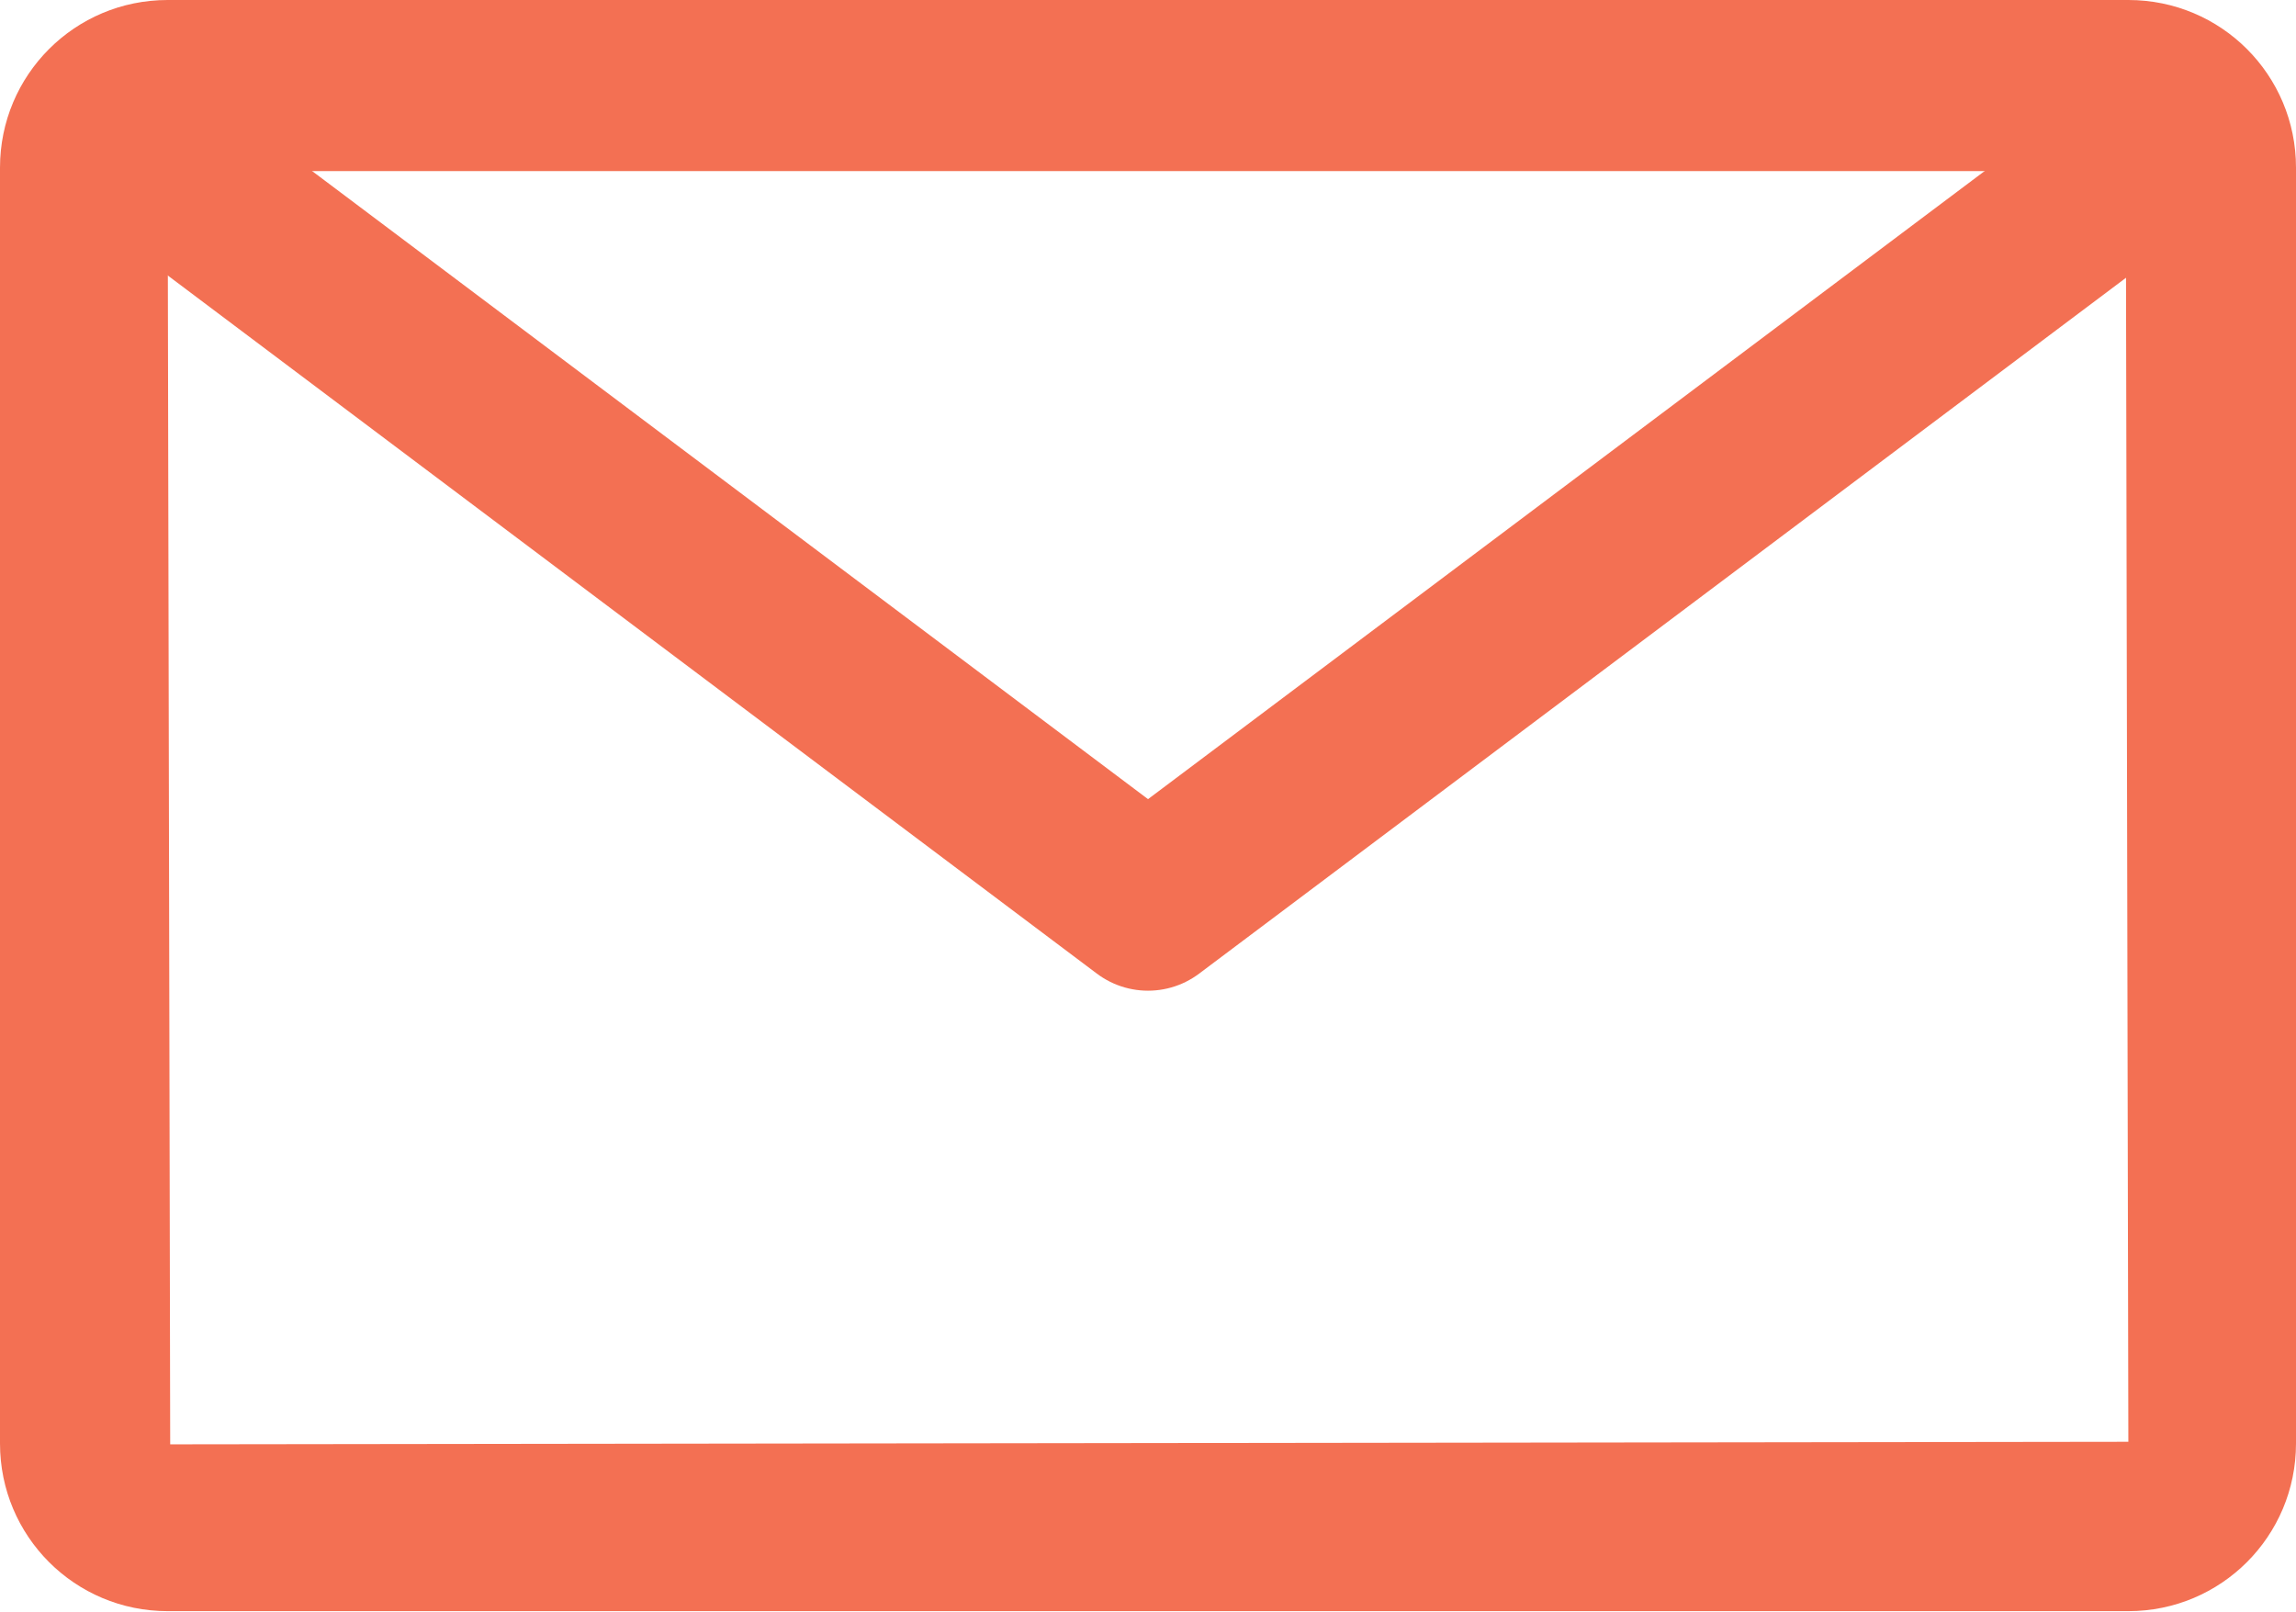
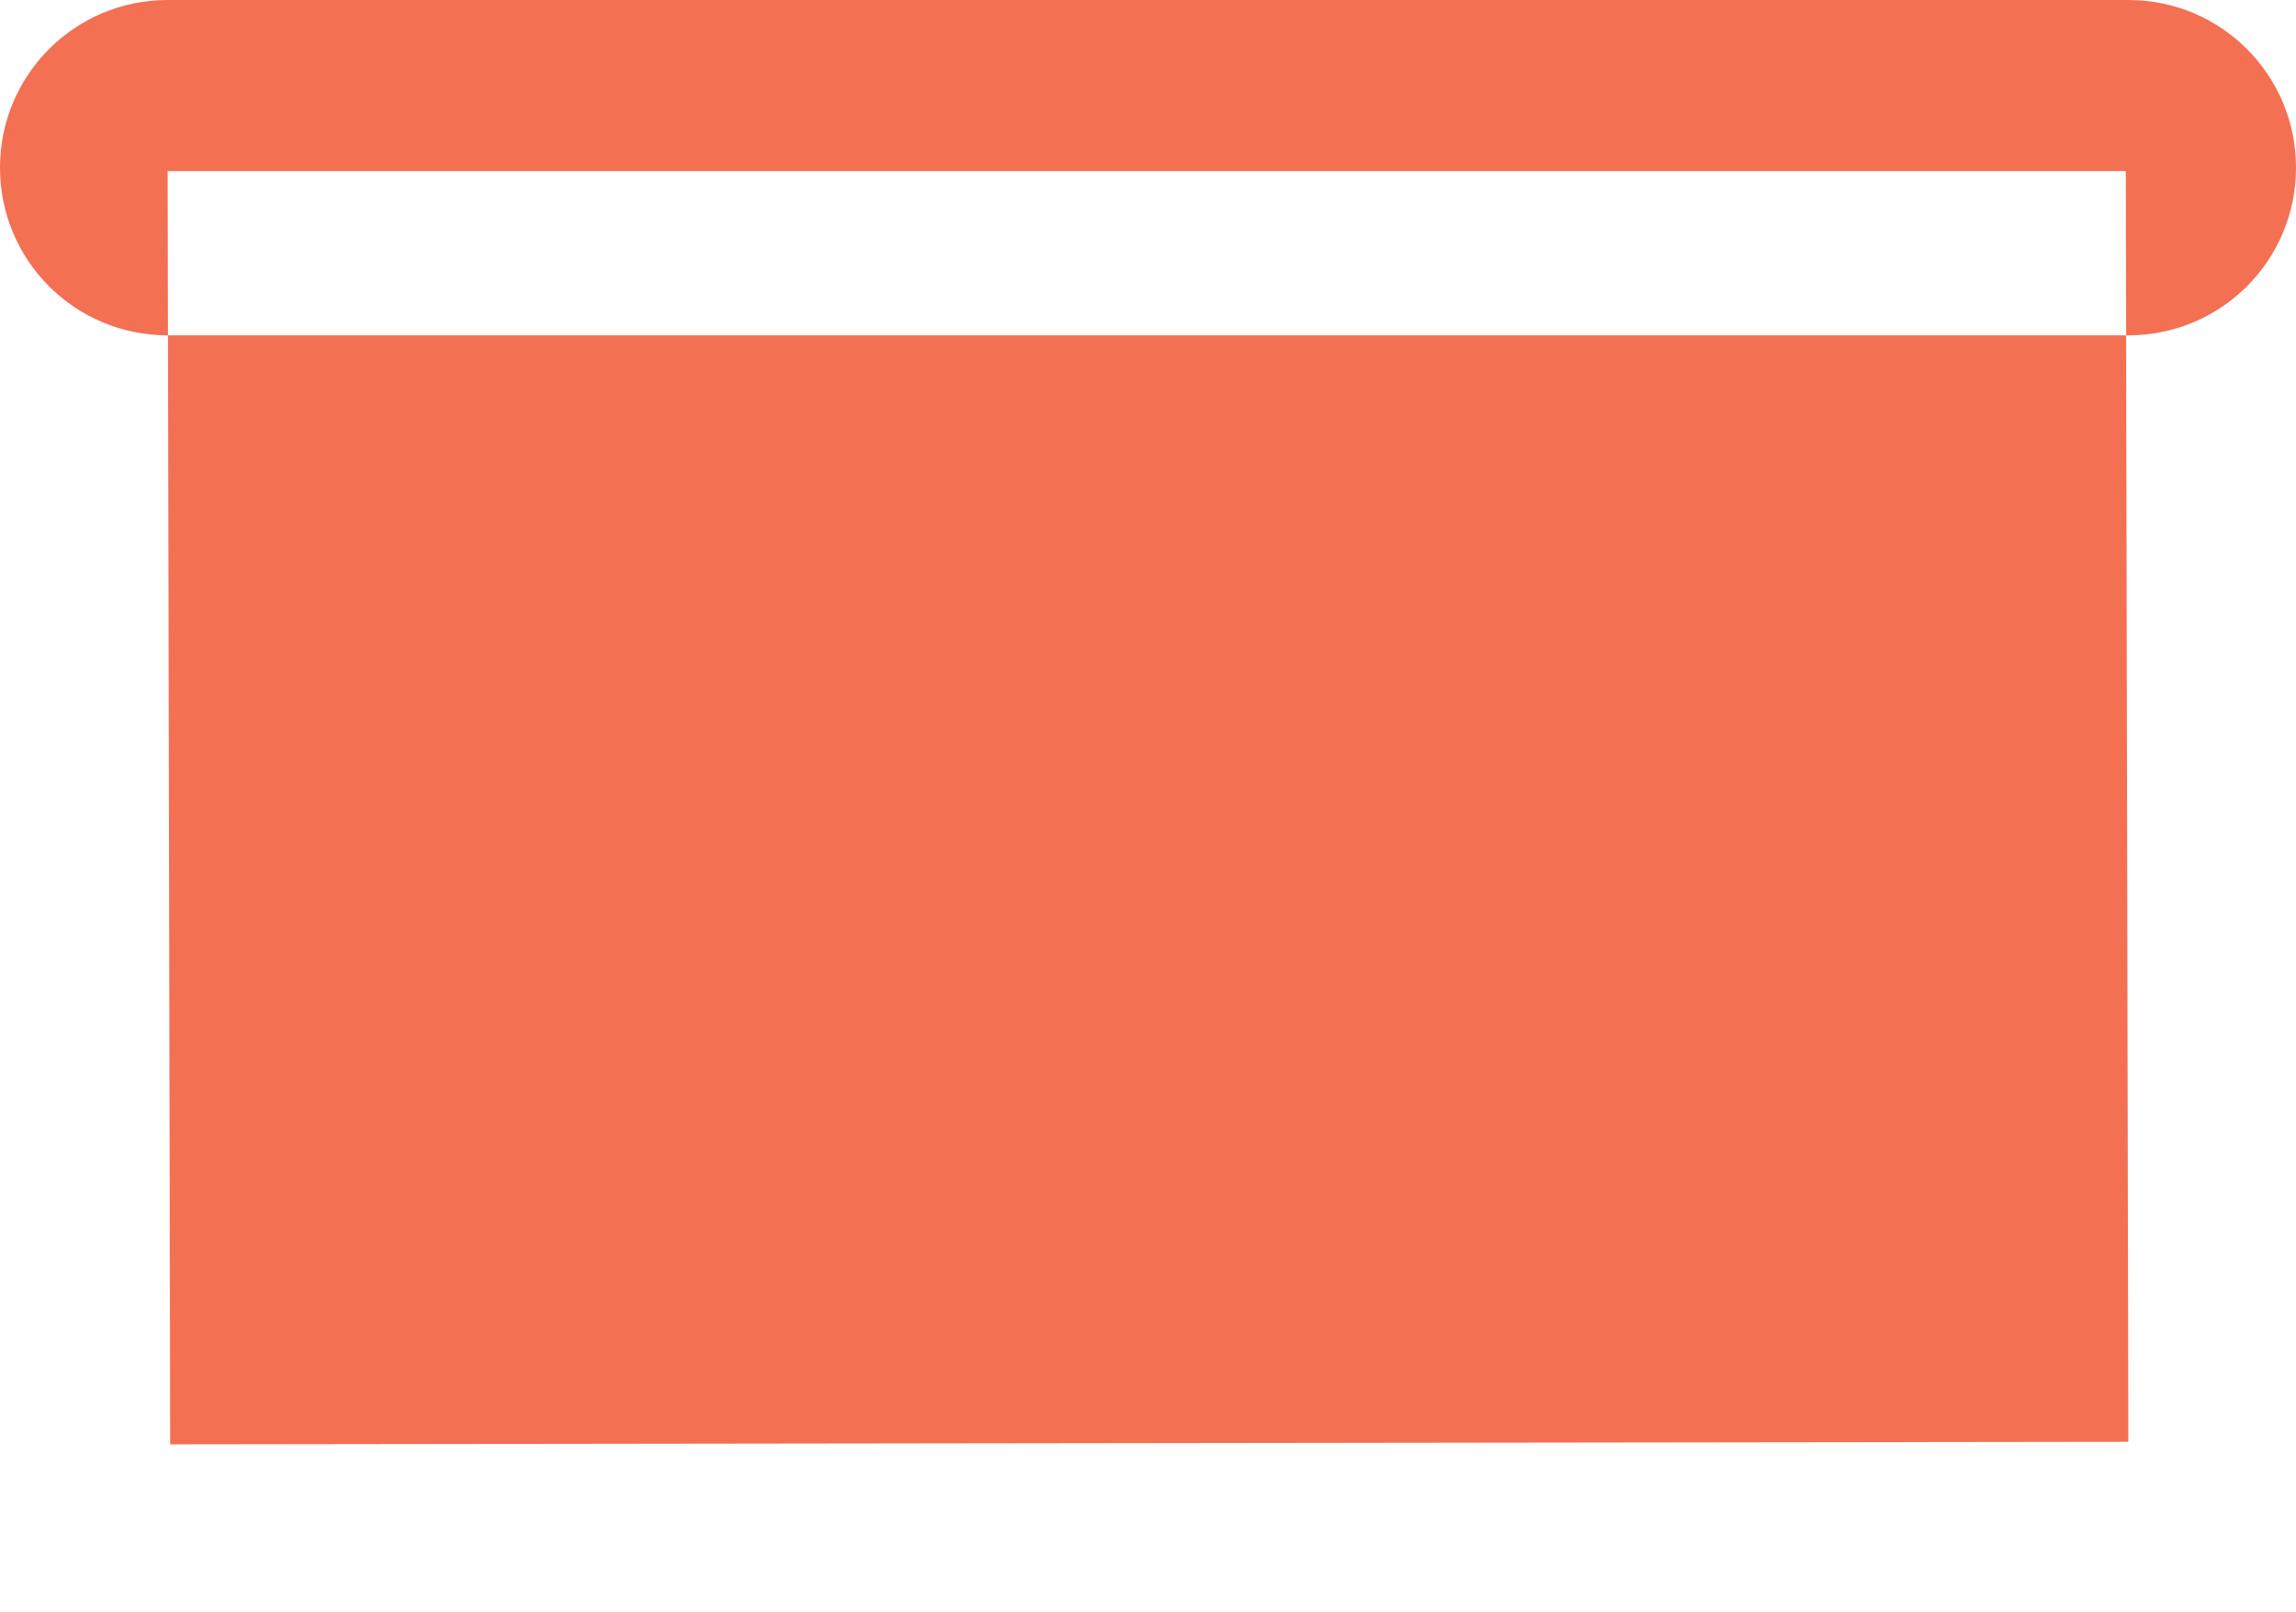
<svg xmlns="http://www.w3.org/2000/svg" id="Layer_2" viewBox="0 0 26.98 18.94">
  <defs>
    <style>.cls-1{fill:none;stroke:#f37053;stroke-linecap:round;stroke-linejoin:round;stroke-width:2px;}.cls-2{fill:#f37053;}</style>
  </defs>
  <g id="Layer_1-2">
-     <path class="cls-2" d="M24.98,2l.03,14.94-23.01.03-.03-14.96h23.01M25.01,0H1.97C.88,0,0,.88,0,1.97v14.99c0,1.09.88,1.97,1.97,1.97h23.04c1.09,0,1.97-.88,1.97-1.97V1.97c0-1.09-.88-1.97-1.97-1.97h0Z" />
-     <polyline class="cls-1" points="25.08 1.94 13.49 10.64 1.91 1.94" />
+     <path class="cls-2" d="M24.98,2l.03,14.94-23.01.03-.03-14.96h23.01M25.01,0H1.97C.88,0,0,.88,0,1.97c0,1.09.88,1.97,1.97,1.97h23.04c1.09,0,1.97-.88,1.97-1.97V1.97c0-1.09-.88-1.97-1.97-1.97h0Z" />
  </g>
</svg>